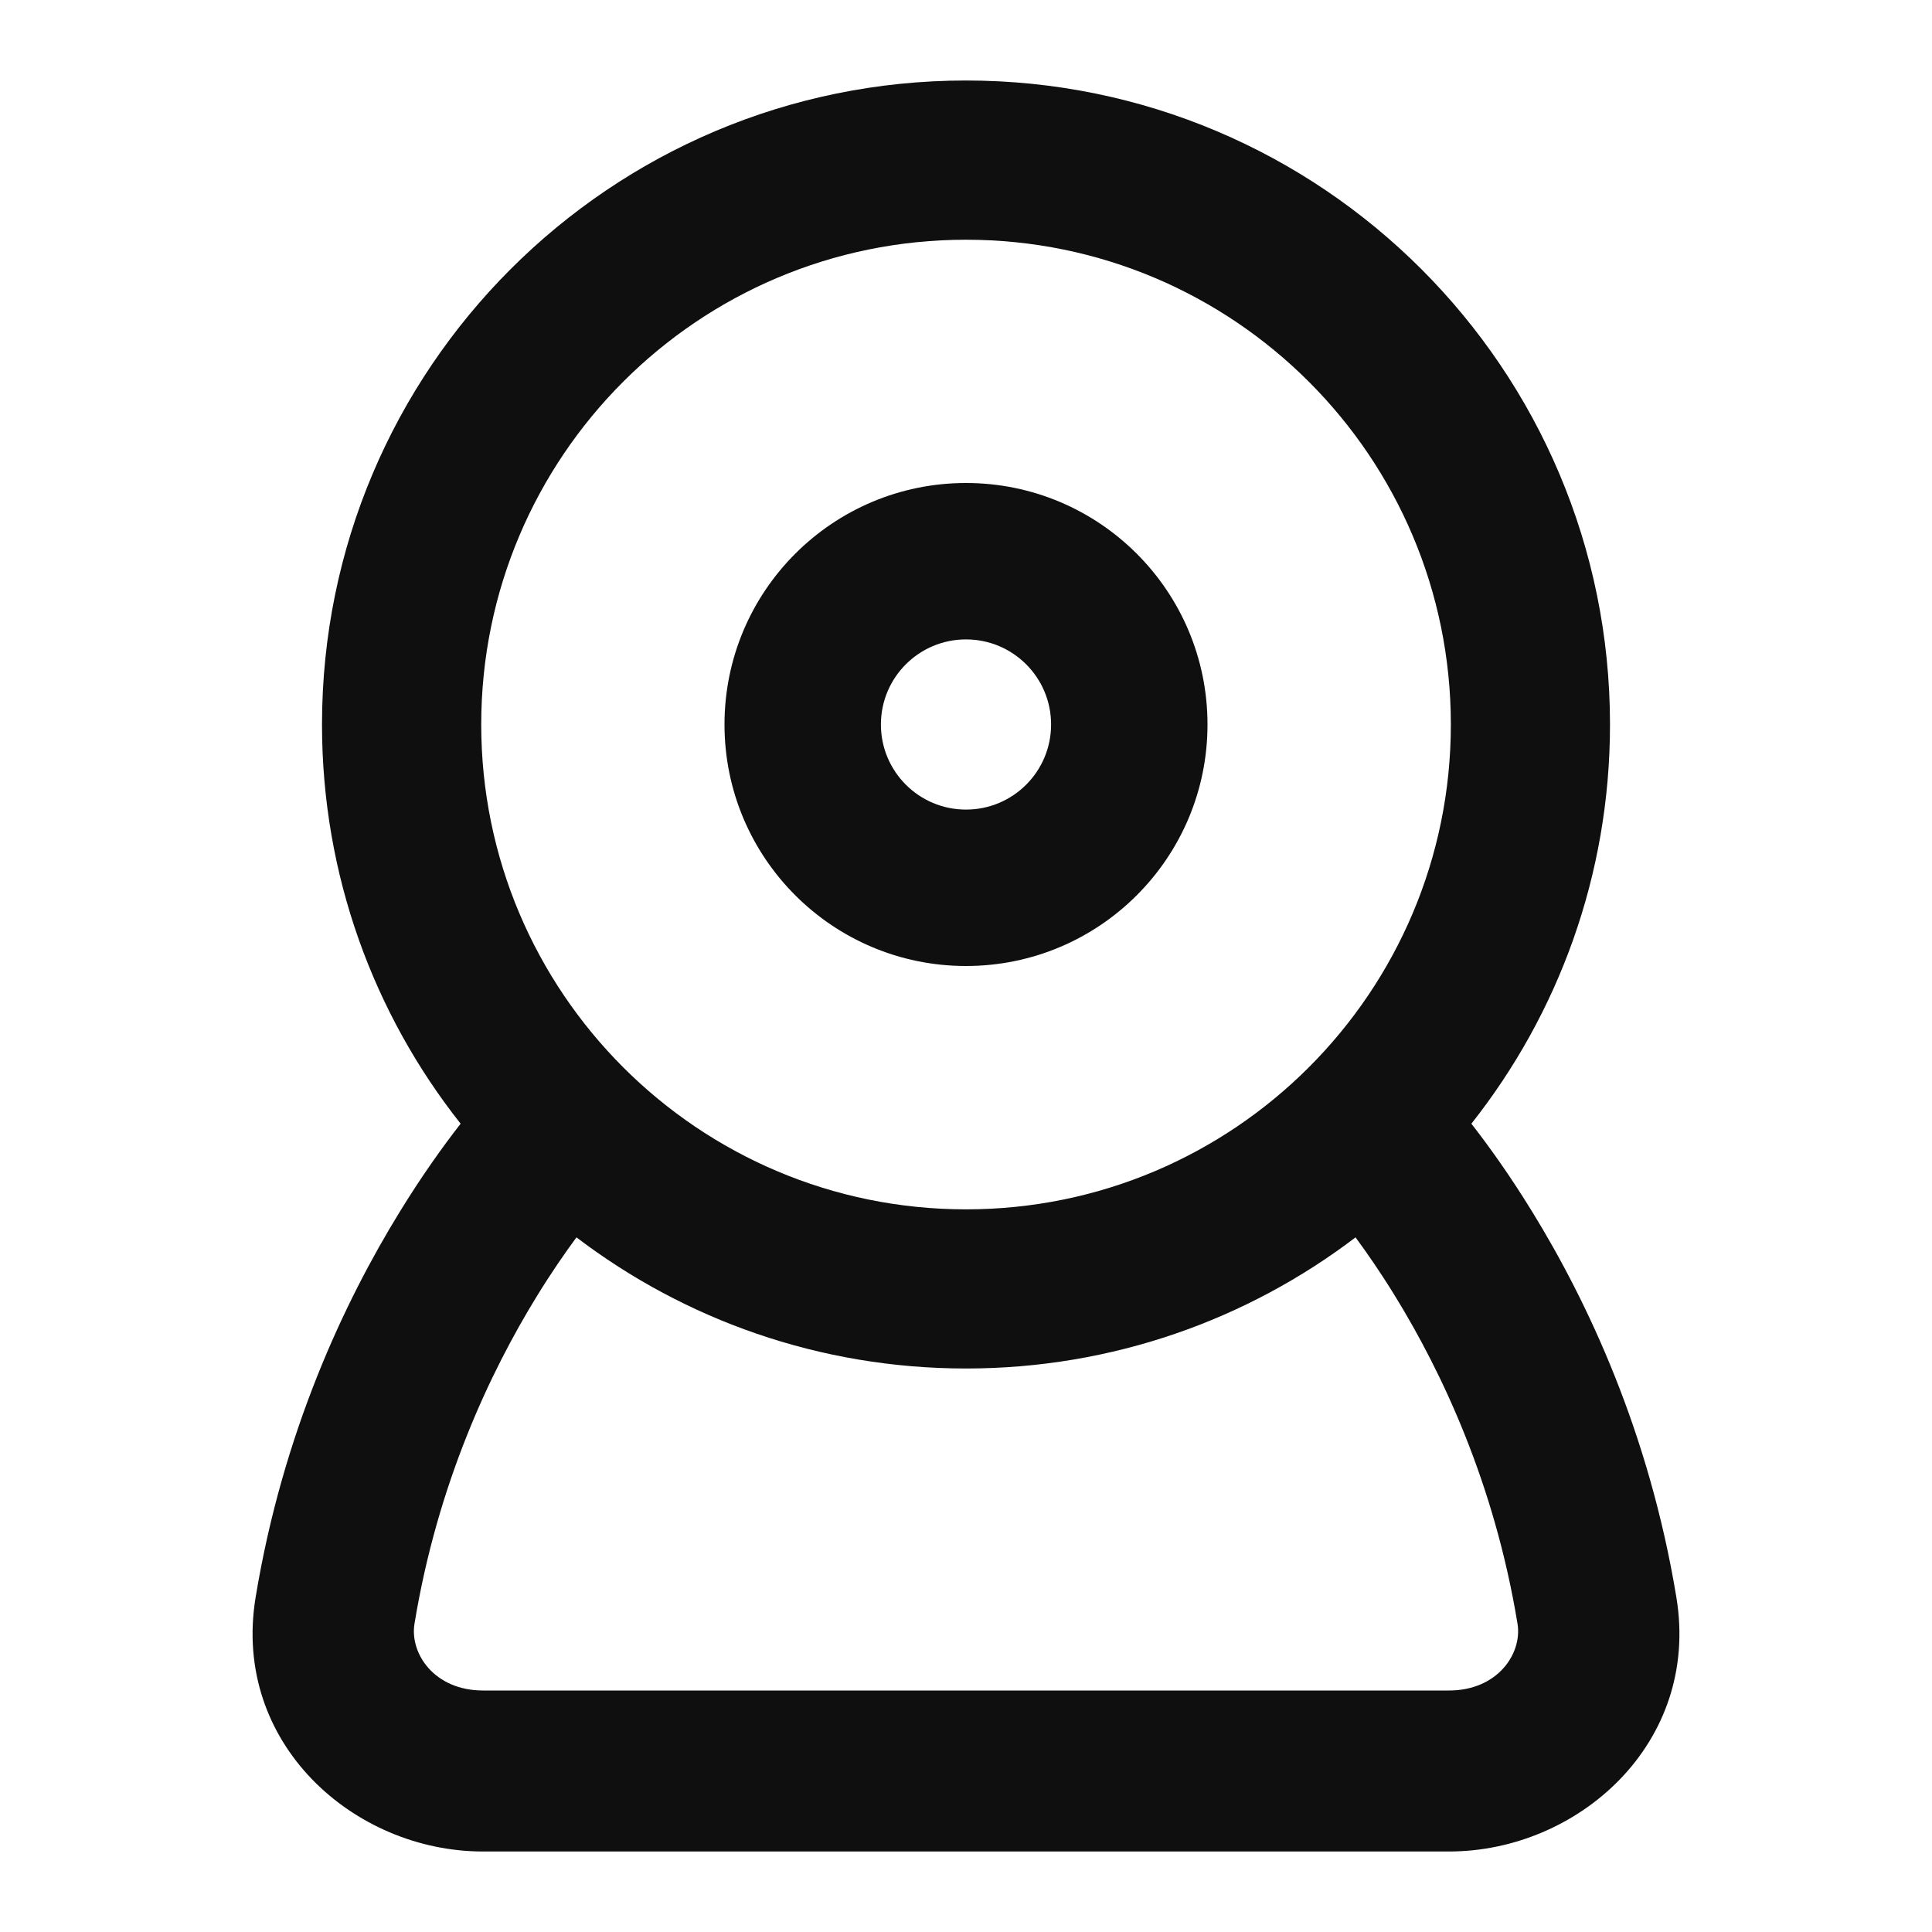
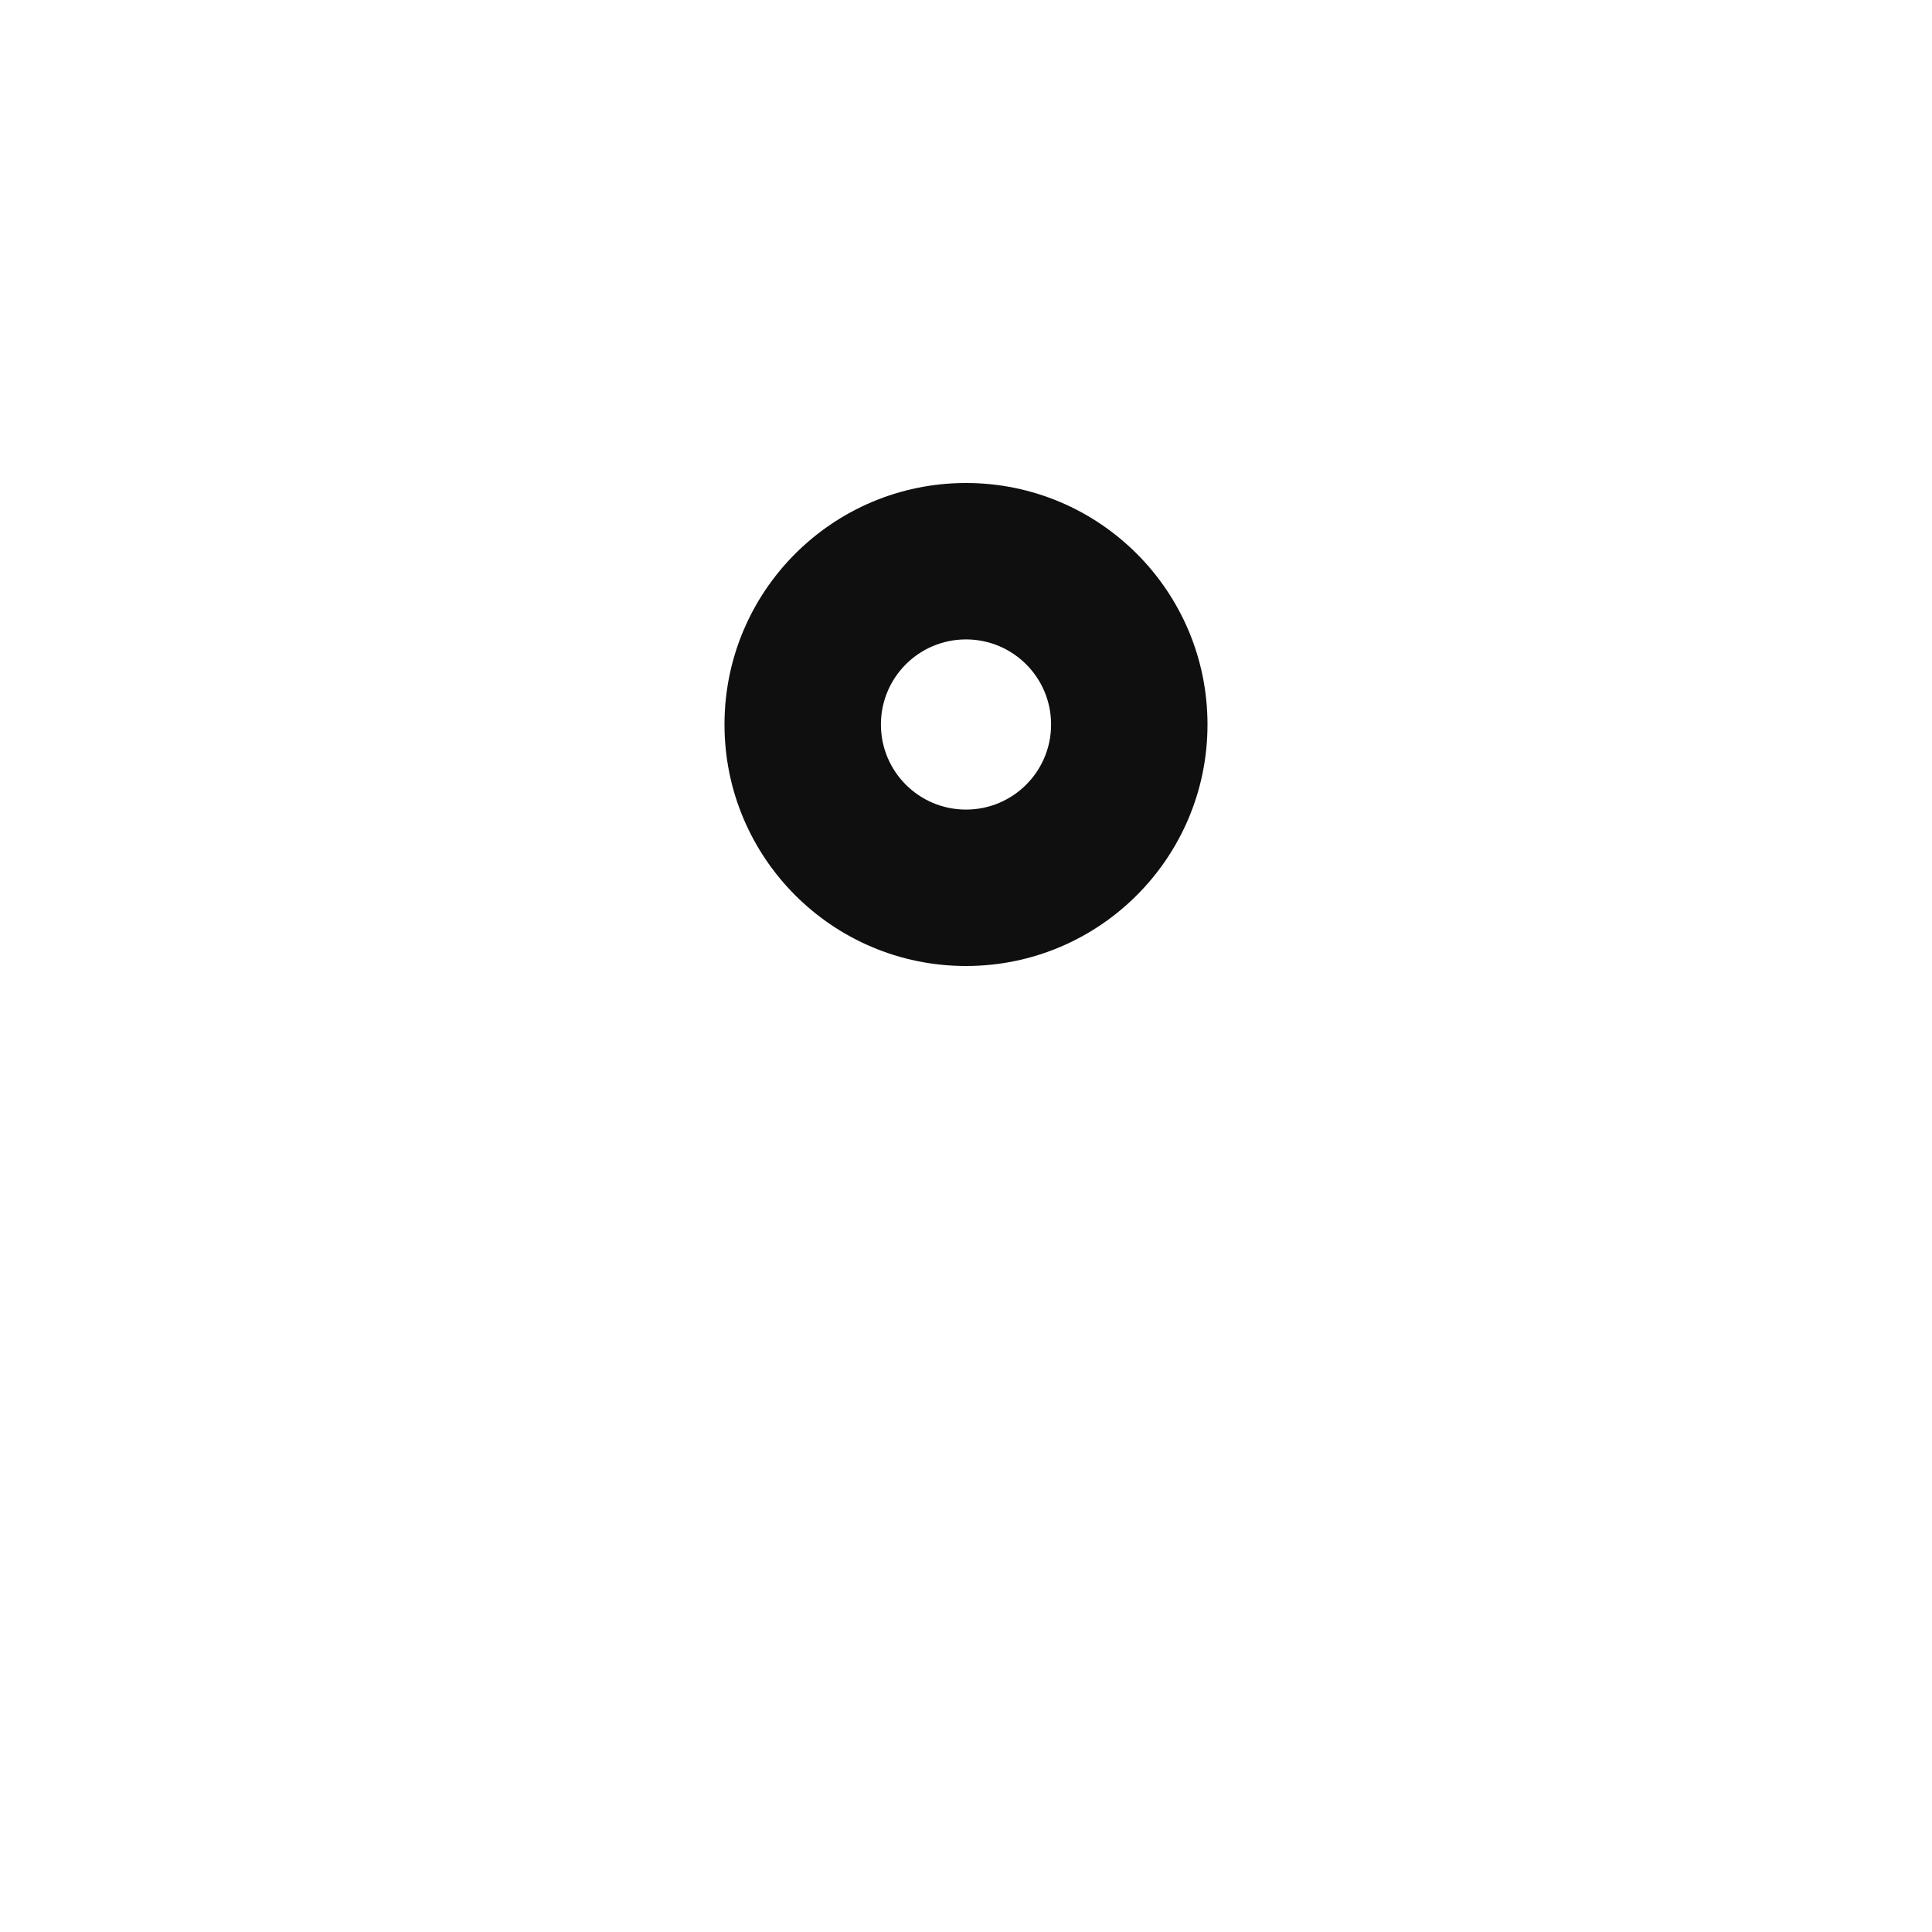
<svg xmlns="http://www.w3.org/2000/svg" width="800px" height="800px" viewBox="0 0 24 24" fill="none">
-   <path fill-rule="evenodd" clip-rule="evenodd" d="M15 9C15 10.657 13.657 12 12 12C10.343 12 9 10.657 9 9C9 7.343 10.343 6 12 6C13.657 6 15 7.343 15 9ZM10.943 9C10.943 9.584 11.416 10.057 12 10.057C12.584 10.057 13.057 9.584 13.057 9C13.057 8.416 12.584 7.943 12 7.943C11.416 7.943 10.943 8.416 10.943 9Z" fill="#0F0F0F" />
-   <path fill-rule="evenodd" clip-rule="evenodd" d="M18.278 13.959C19.356 12.596 20 10.873 20 9C20 4.582 16.418 1 12 1C7.582 1 4 4.582 4 9C4 10.873 4.644 12.596 5.722 13.959C5.503 14.24 5.239 14.608 4.963 15.058C4.28 16.169 3.513 17.792 3.175 19.845C2.878 21.655 4.396 23 6 23H18C19.604 23 21.122 21.655 20.825 19.845C20.487 17.792 19.72 16.169 19.037 15.058C18.761 14.608 18.497 14.24 18.278 13.959ZM16.839 15.371C15.495 16.393 13.819 17 12 17C10.181 17 8.505 16.393 7.161 15.371C7.012 15.573 6.843 15.818 6.667 16.105C6.087 17.049 5.435 18.429 5.149 20.17C5.088 20.54 5.395 21 6 21H18C18.605 21 18.912 20.54 18.851 20.17C18.565 18.429 17.913 17.049 17.333 16.105C17.157 15.818 16.988 15.573 16.839 15.371ZM5.978 9C5.978 12.326 8.674 15.023 12 15.023C15.326 15.023 18.023 12.326 18.023 9C18.023 5.674 15.326 2.978 12 2.978C8.674 2.978 5.978 5.674 5.978 9Z" fill="#0F0F0F" />
+   <path fill-rule="evenodd" clip-rule="evenodd" d="M15 9C15 10.657 13.657 12 12 12C10.343 12 9 10.657 9 9C9 7.343 10.343 6 12 6C13.657 6 15 7.343 15 9ZM10.943 9C10.943 9.584 11.416 10.057 12 10.057C12.584 10.057 13.057 9.584 13.057 9C13.057 8.416 12.584 7.943 12 7.943C11.416 7.943 10.943 8.416 10.943 9" fill="#0F0F0F" />
</svg>